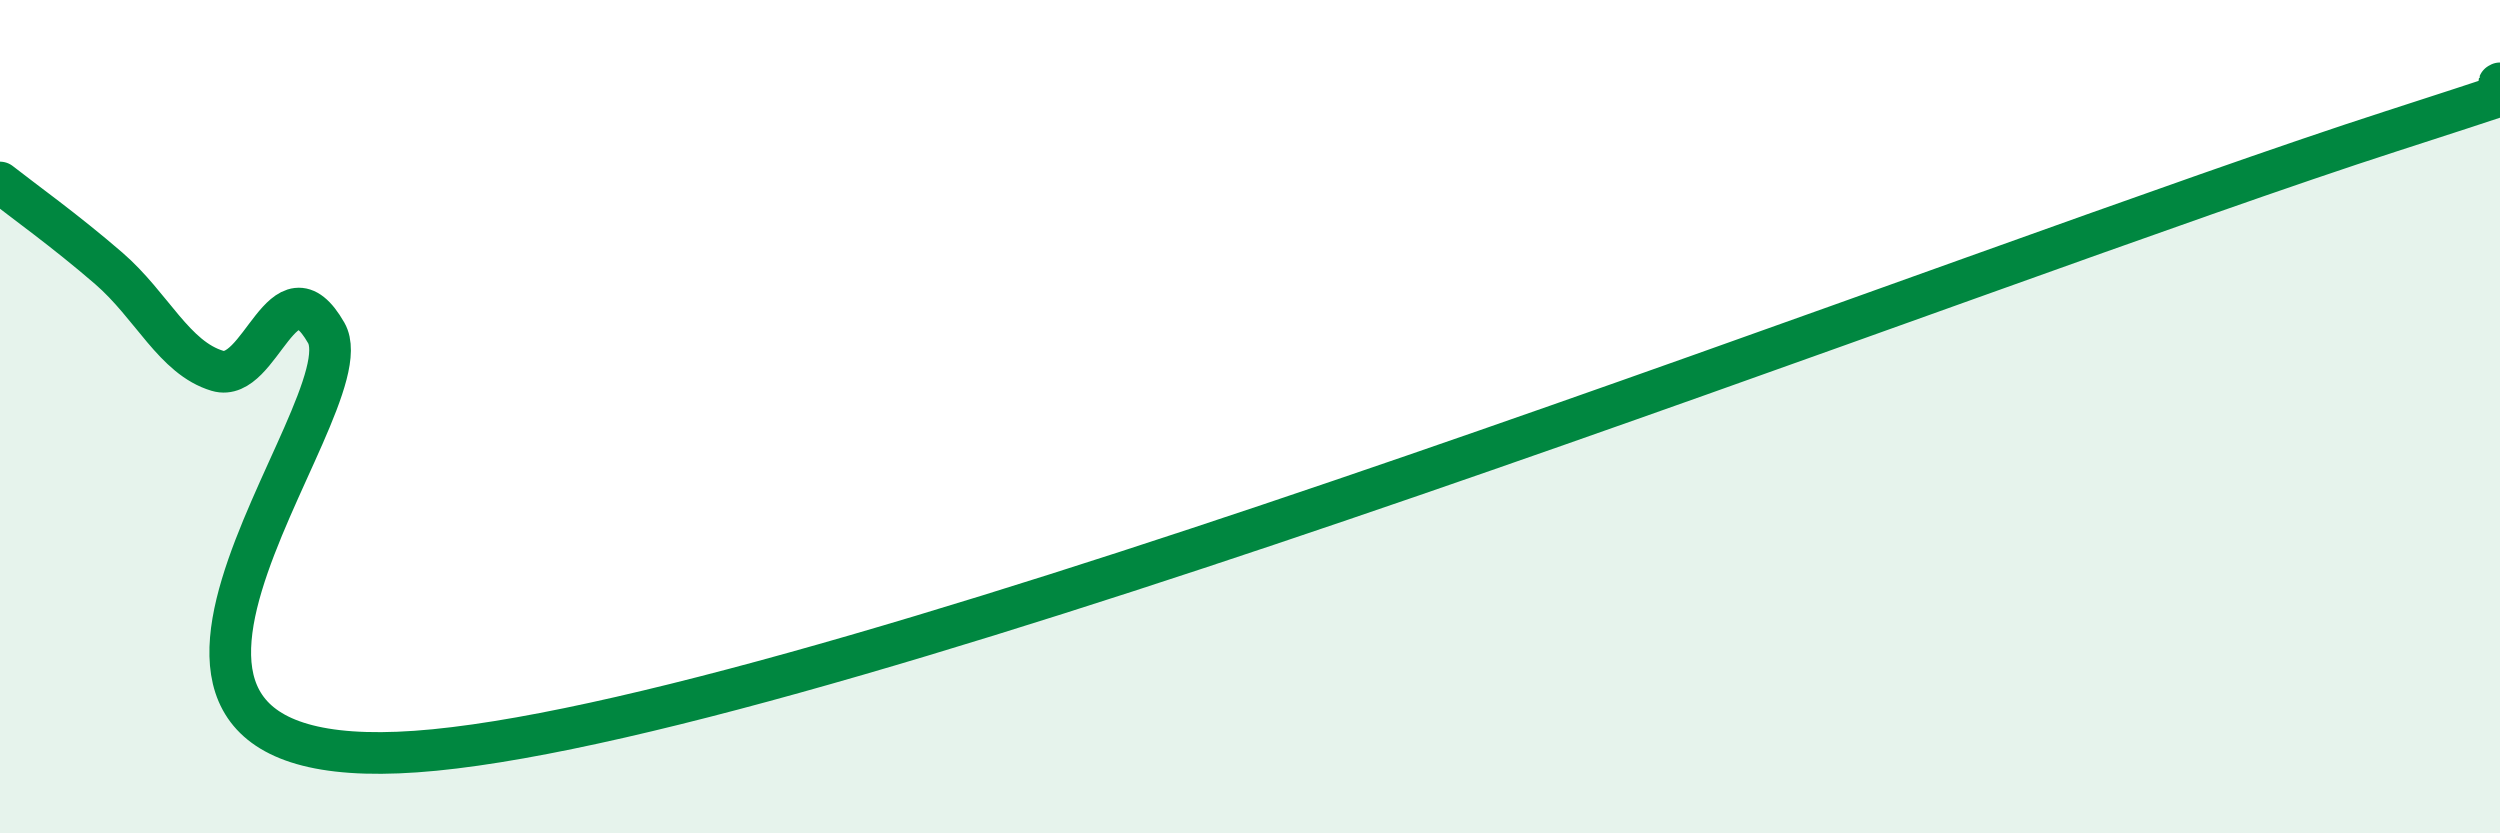
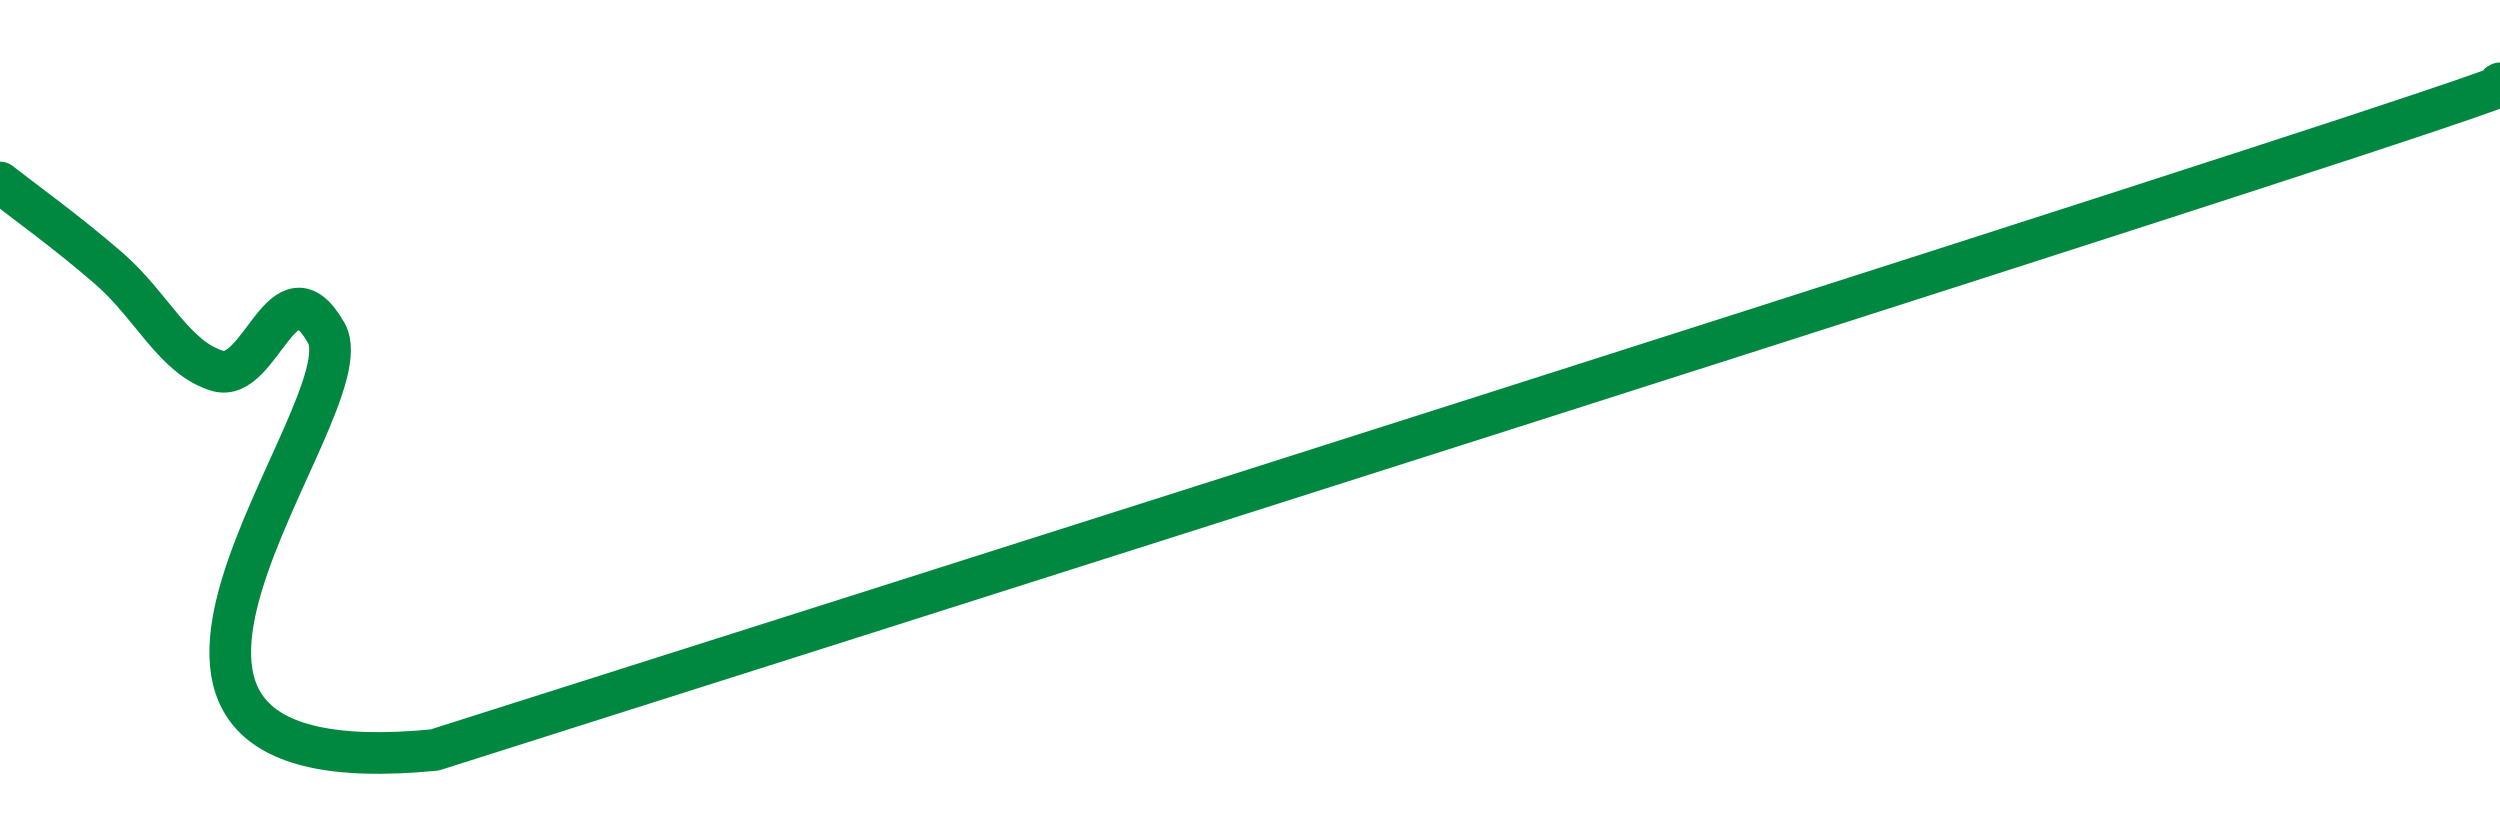
<svg xmlns="http://www.w3.org/2000/svg" width="60" height="20" viewBox="0 0 60 20">
-   <path d="M 0,4.38 C 0.52,4.79 1.57,5.54 2.61,6.44 C 3.65,7.34 4.18,8.59 5.22,8.9 C 6.26,9.21 6.79,6.17 7.83,7.99 C 8.87,9.81 0.52,18.97 10.43,18 C 20.34,17.03 47.48,6.35 57.39,3.15 C 67.3,-0.05 59.48,2.23 60,2L60 20L0 20Z" fill="#008740" opacity="0.1" stroke-linecap="round" stroke-linejoin="round" />
-   <path d="M 0,4.38 C 0.52,4.79 1.57,5.54 2.61,6.44 C 3.65,7.34 4.18,8.59 5.22,8.9 C 6.26,9.21 6.79,6.17 7.83,7.99 C 8.87,9.81 0.52,18.97 10.43,18 C 20.34,17.03 47.48,6.35 57.39,3.15 C 67.3,-0.05 59.48,2.23 60,2" stroke="#008740" stroke-width="1" fill="none" stroke-linecap="round" stroke-linejoin="round" />
+   <path d="M 0,4.38 C 0.52,4.79 1.57,5.54 2.61,6.44 C 3.65,7.34 4.18,8.59 5.22,8.9 C 6.26,9.21 6.79,6.17 7.83,7.99 C 8.87,9.81 0.52,18.97 10.43,18 C 67.3,-0.05 59.48,2.23 60,2" stroke="#008740" stroke-width="1" fill="none" stroke-linecap="round" stroke-linejoin="round" />
</svg>